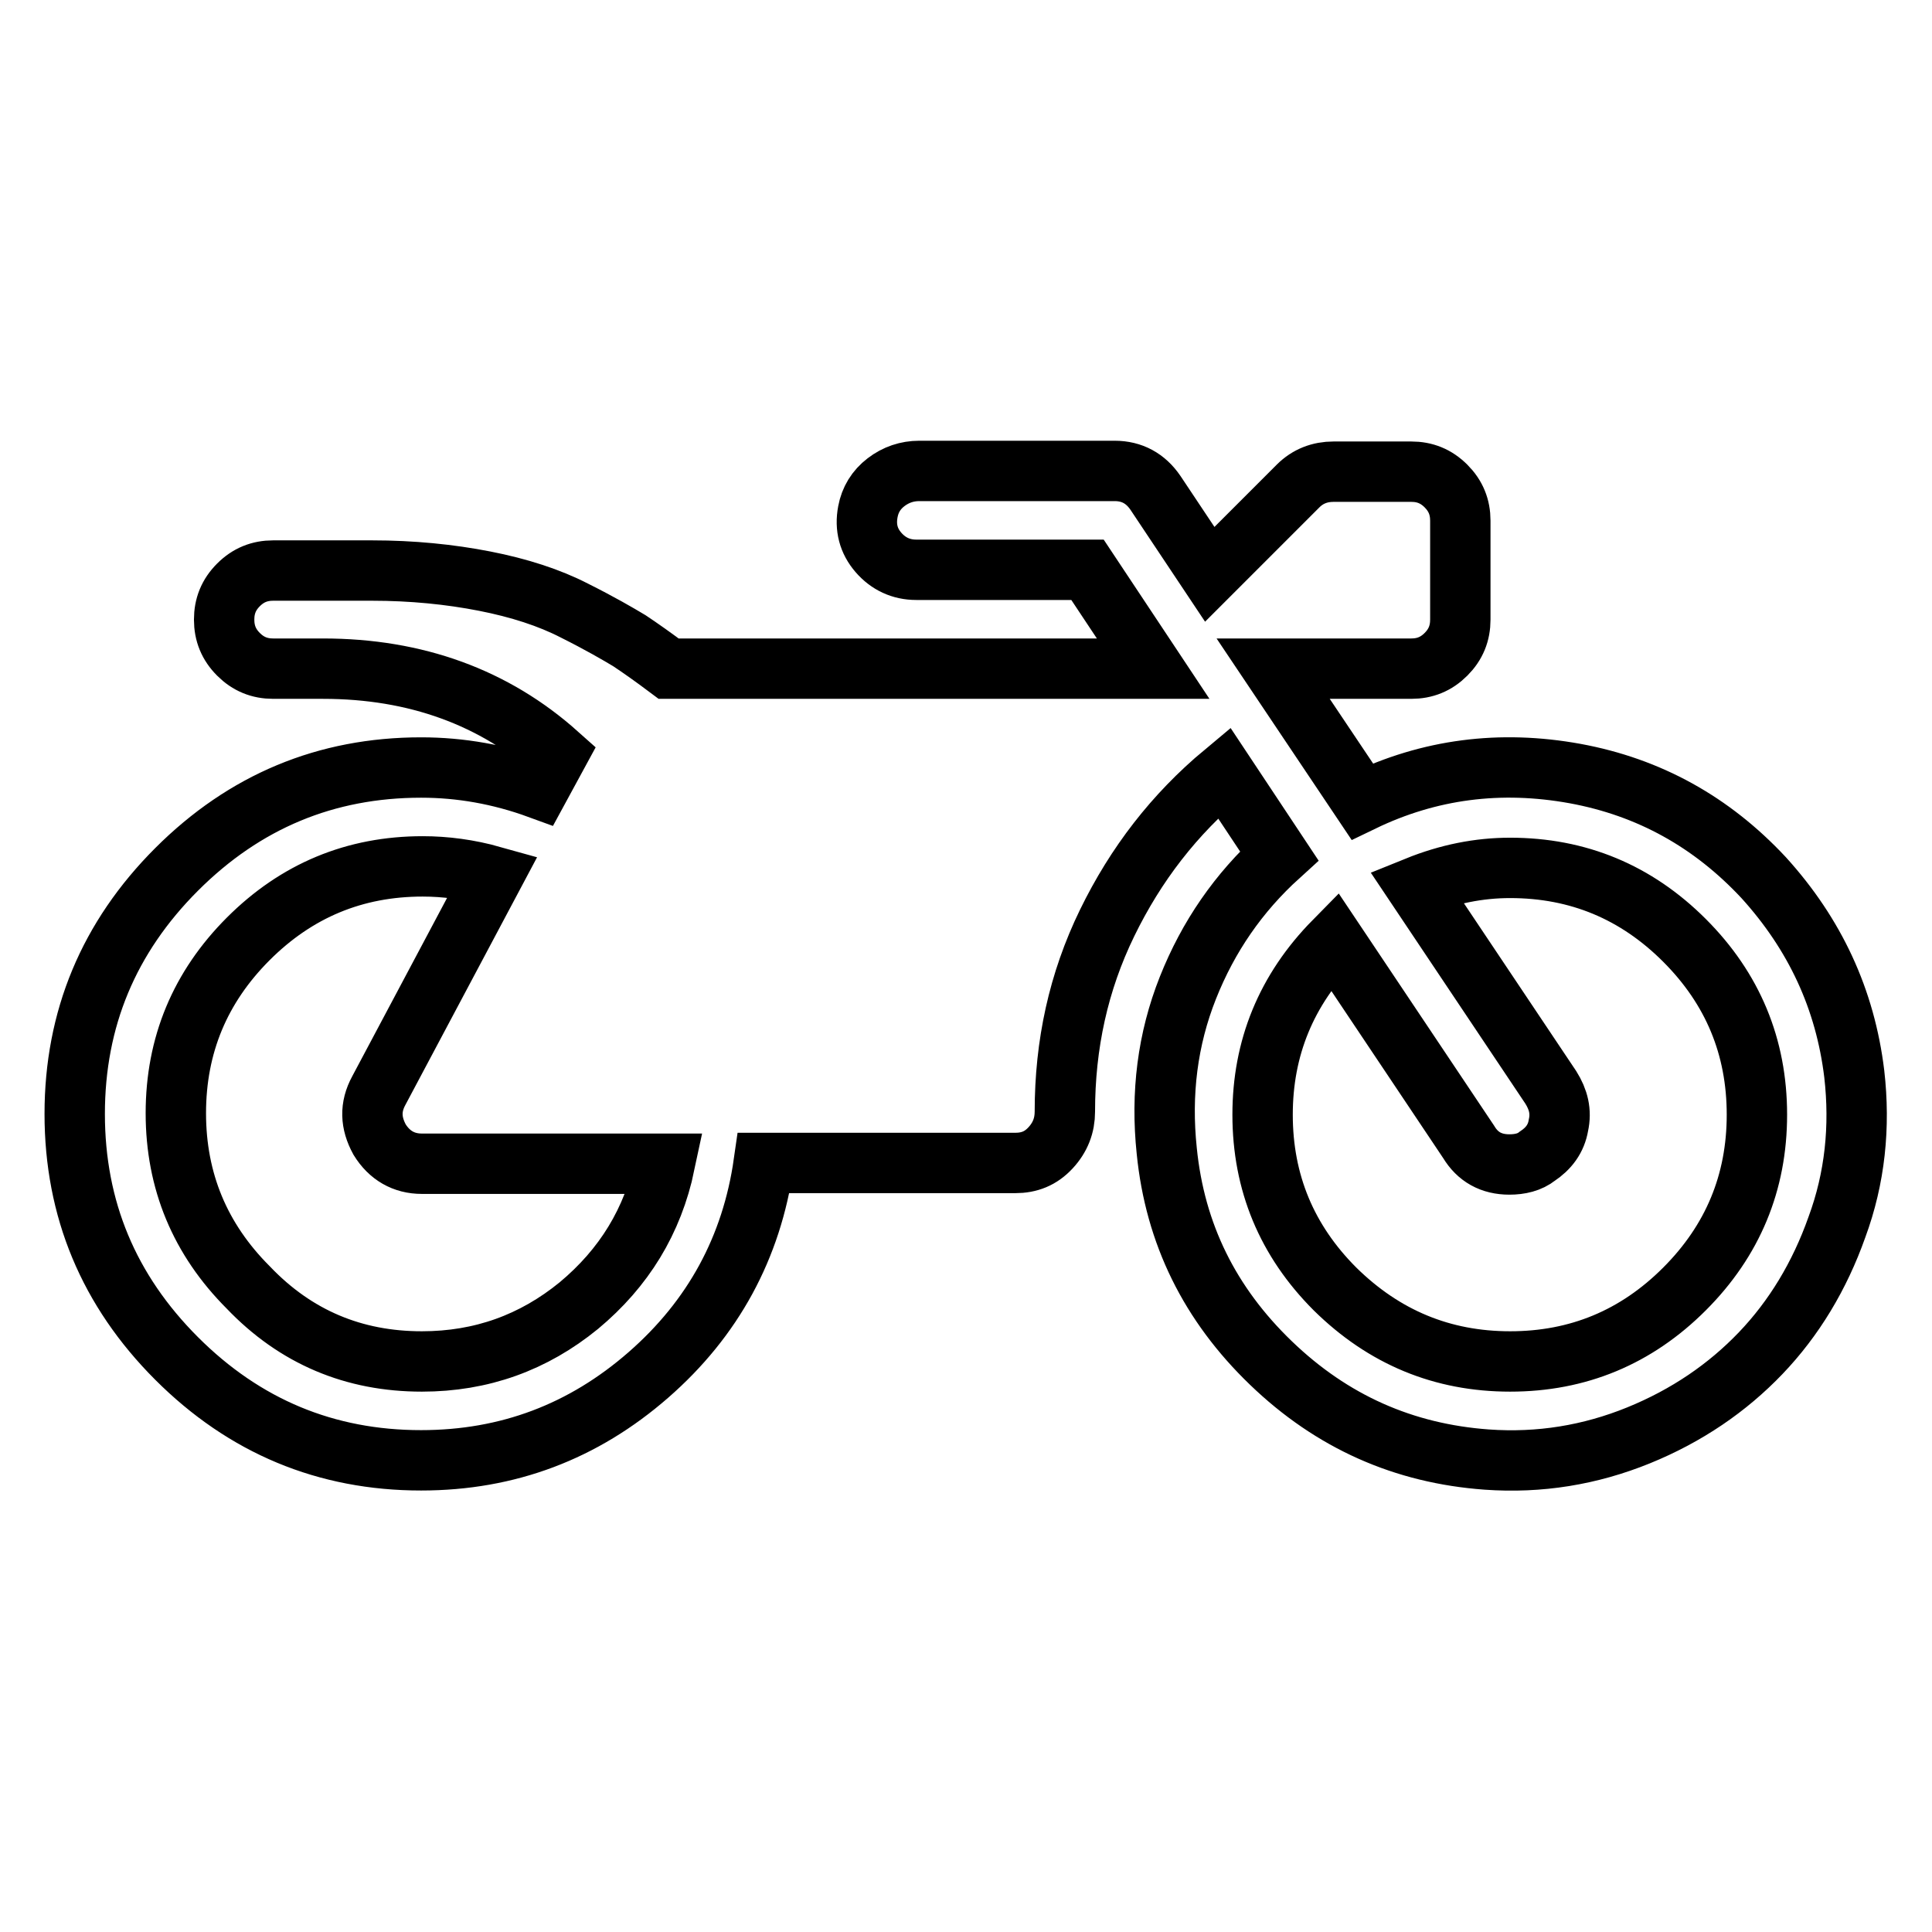
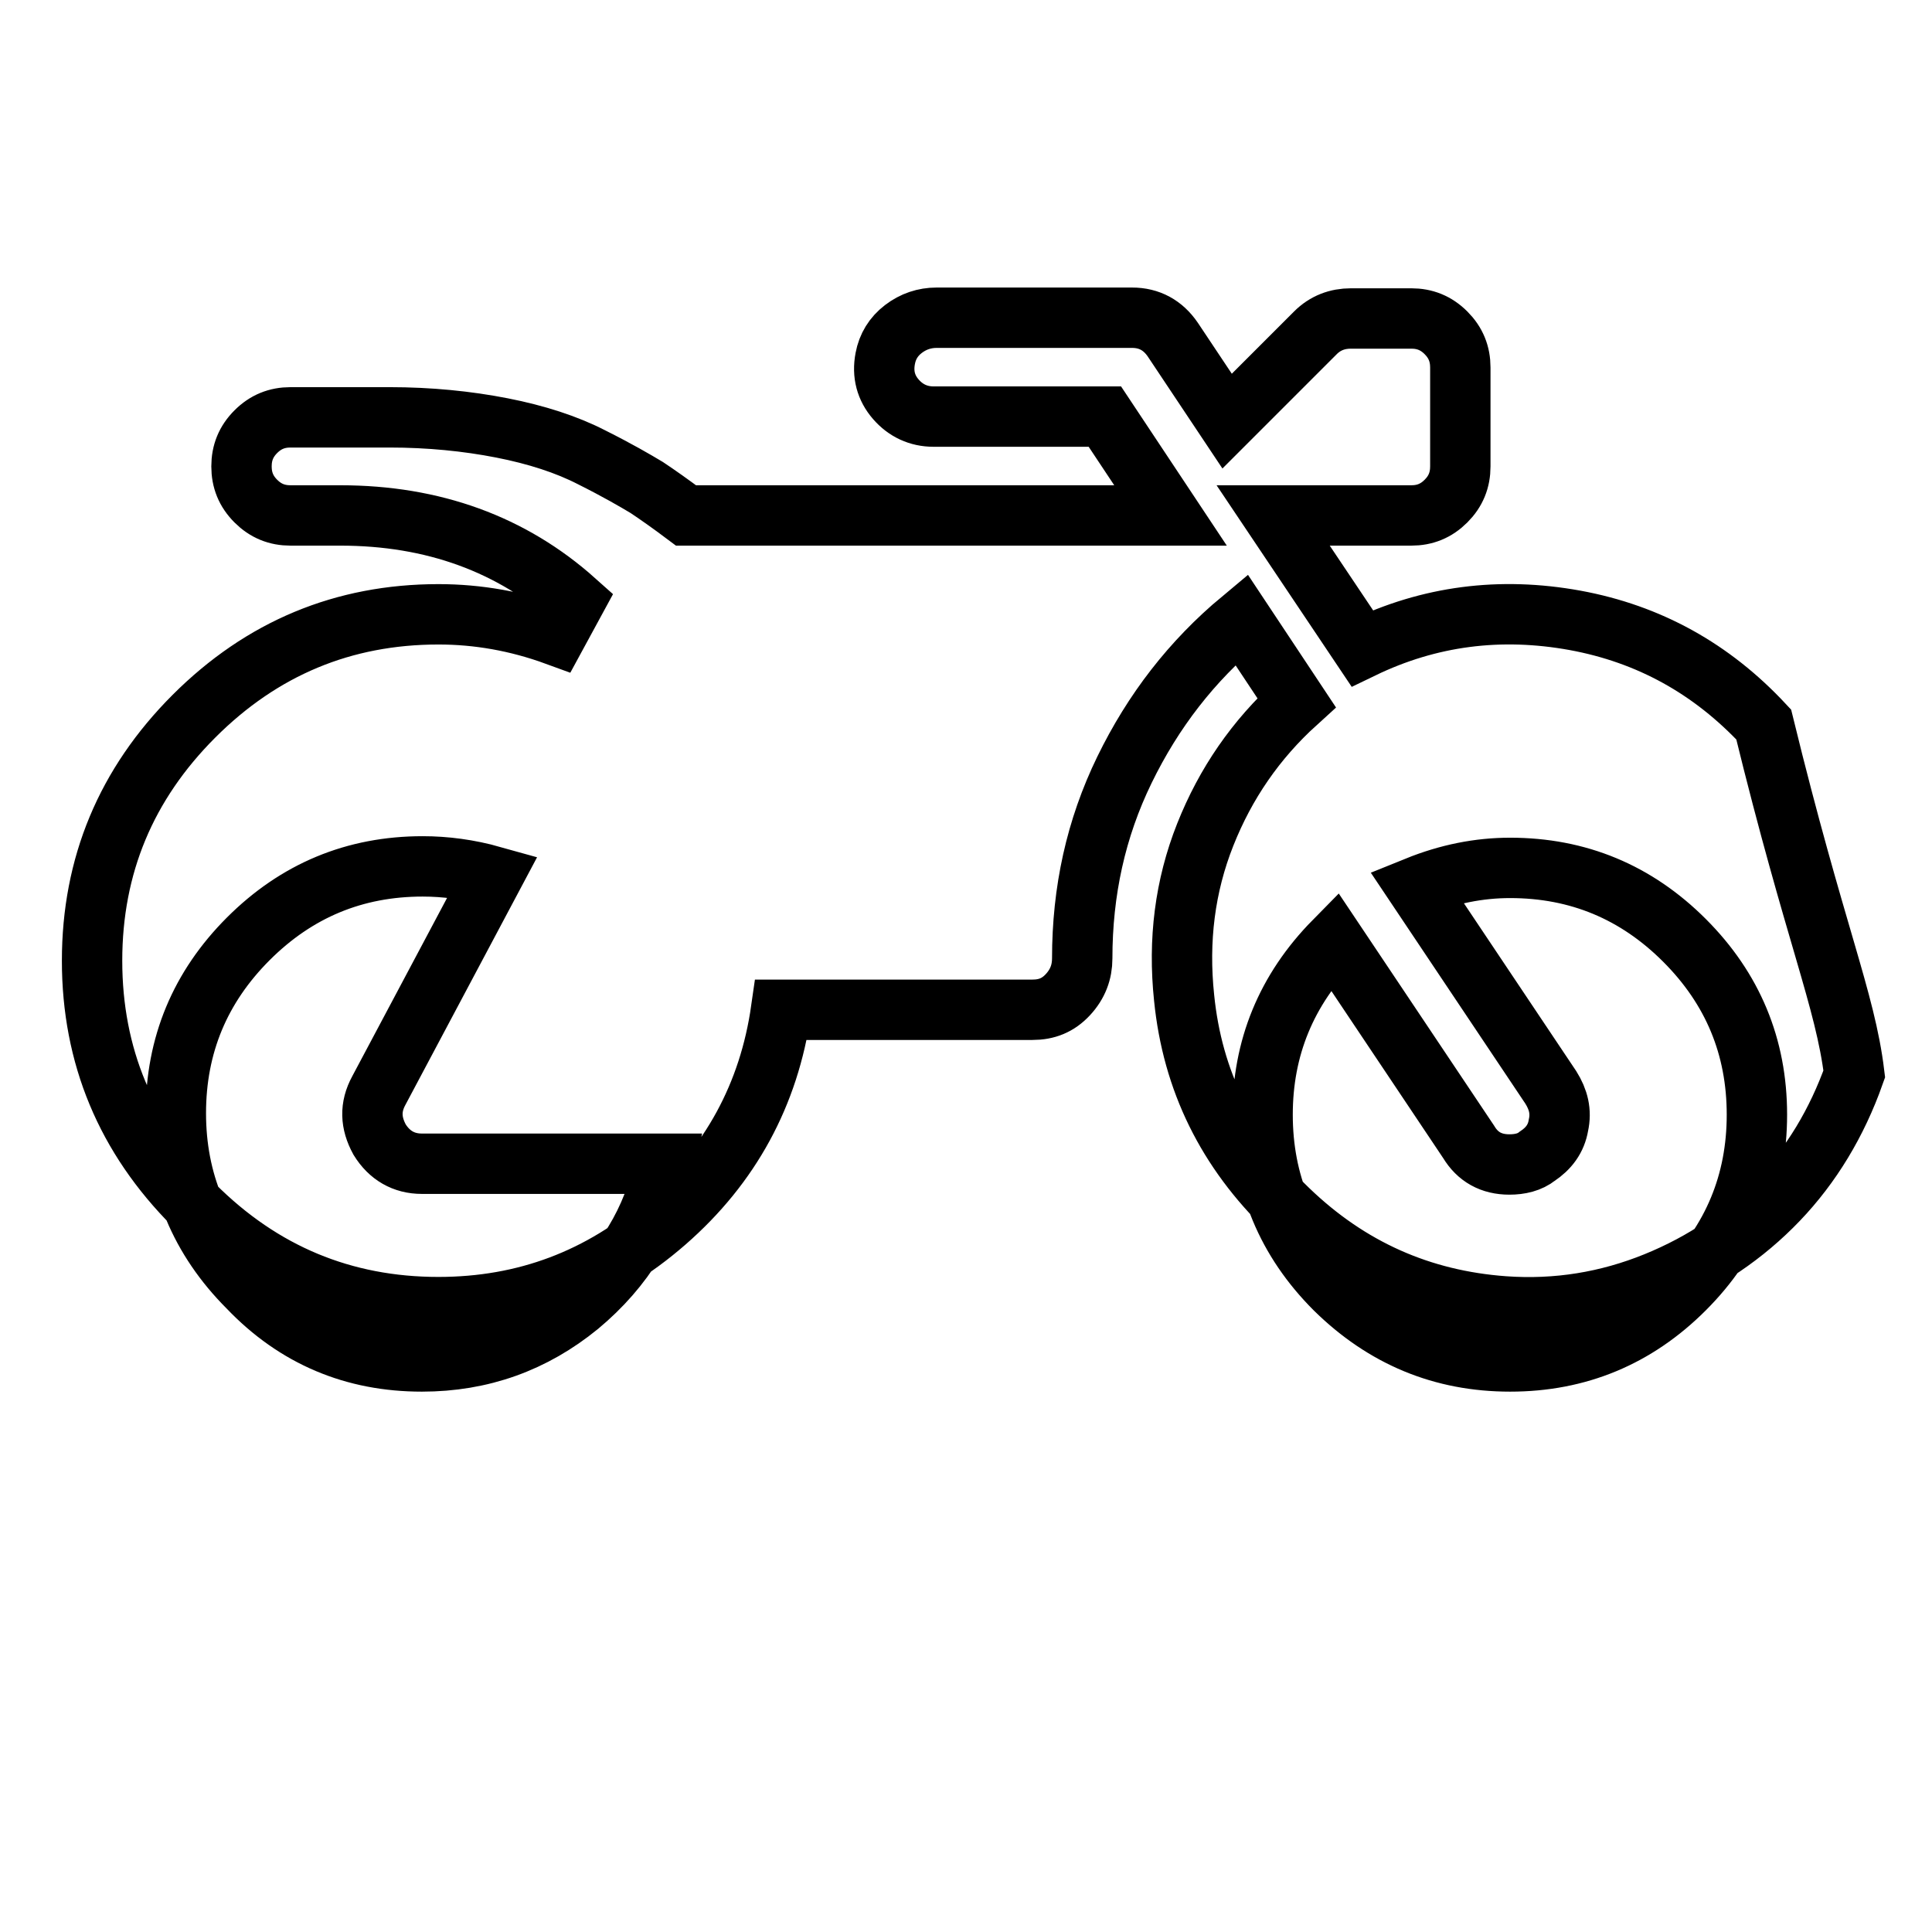
<svg xmlns="http://www.w3.org/2000/svg" version="1.1" x="0px" y="0px" viewBox="0 0 256 256" enable-background="new 0 0 256 256" xml:space="preserve">
  <g>
-     <path stroke-width="8" fill-opacity="0" stroke="#000000" d="M245.7,142.3c0.8,7,0.1,13.8-2.3,20.3c-2.3,6.5-5.7,12.1-10.1,16.7c-4.4,4.6-9.8,8.3-16.2,10.9 c-6.4,2.6-13.1,3.7-20.1,3.2c-11-0.8-20.5-5-28.6-12.8c-8.1-7.8-12.7-17.1-13.8-28.1c-0.8-7.6,0.1-14.8,2.8-21.6 c2.7-6.8,6.7-12.6,12.1-17.5l-7.3-11c-6.6,5.5-11.7,12.1-15.5,19.9c-3.8,7.8-5.6,16.1-5.6,25c0,1.8-0.6,3.4-1.9,4.8s-2.8,2-4.7,2 h-33.3c-1.6,11.2-6.7,20.6-15.3,28.1c-8.6,7.5-18.6,11.3-30.1,11.3c-12.6,0-23.4-4.5-32.4-13.5c-9-9-13.5-19.8-13.5-32.4 c0-12.6,4.5-23.4,13.5-32.4c9-9,19.8-13.5,32.4-13.5c5.2,0,10.4,0.9,15.6,2.8l2.5-4.6c-8.4-7.5-18.8-11.3-31.1-11.3h-6.6 c-1.8,0-3.3-0.6-4.6-1.9c-1.3-1.3-1.9-2.8-1.9-4.6c0-1.8,0.6-3.3,1.9-4.6c1.3-1.3,2.8-1.9,4.6-1.9h13.1c5.3,0,10.3,0.5,14.9,1.4 c4.6,0.9,8.6,2.2,11.9,3.9c3.4,1.7,5.8,3.1,7.3,4c1.5,1,3.2,2.2,5.2,3.7h64.2l-8.7-13.1h-22.7c-2,0-3.7-0.8-5-2.3 c-1.3-1.5-1.8-3.3-1.4-5.4c0.3-1.6,1.1-2.9,2.4-3.9c1.3-1,2.8-1.5,4.4-1.5h25.9c2.3,0,4.1,1,5.4,2.9l7.2,10.8l11.7-11.7 c1.3-1.3,2.9-1.9,4.7-1.9H187c1.8,0,3.3,0.6,4.6,1.9c1.3,1.3,1.9,2.8,1.9,4.6v13.1c0,1.8-0.6,3.3-1.9,4.6c-1.3,1.3-2.8,1.9-4.6,1.9 h-18.3l11.8,17.6c8.9-4.3,18.3-5.5,28.2-3.7c9.8,1.8,18.1,6.4,25,13.8C240.5,123.8,244.5,132.4,245.7,142.3L245.7,142.3z  M55.9,180.4c7.9,0,14.8-2.5,20.8-7.4c6-5,9.8-11.2,11.4-18.8H55.9c-2.4,0-4.3-1.1-5.6-3.2c-1.2-2.2-1.3-4.3-0.1-6.5l15.1-28.4 c-3.2-0.9-6.3-1.3-9.3-1.3c-9,0-16.7,3.2-23.1,9.6s-9.6,14.1-9.6,23.1c0,9,3.2,16.7,9.6,23.1C39.2,177.2,46.9,180.4,55.9,180.4 L55.9,180.4z M200.1,180.4c9,0,16.7-3.2,23.1-9.6c6.4-6.4,9.6-14.1,9.6-23.1c0-9-3.2-16.7-9.6-23.1c-6.4-6.4-14.1-9.6-23.1-9.6 c-4.1,0-8.2,0.8-12.4,2.5l17.8,26.6c1,1.6,1.4,3.2,1,5c-0.3,1.8-1.3,3.1-2.8,4.1c-1,0.8-2.3,1.1-3.7,1.1c-2.4,0-4.2-1-5.4-3 l-17.8-26.6c-6.4,6.5-9.5,14.2-9.5,23c0,9,3.2,16.7,9.6,23.1C183.4,177.2,191.1,180.4,200.1,180.4L200.1,180.4z" />
+     <path stroke-width="8" fill-opacity="0" stroke="#000000" d="M245.7,142.3c-2.3,6.5-5.7,12.1-10.1,16.7c-4.4,4.6-9.8,8.3-16.2,10.9 c-6.4,2.6-13.1,3.7-20.1,3.2c-11-0.8-20.5-5-28.6-12.8c-8.1-7.8-12.7-17.1-13.8-28.1c-0.8-7.6,0.1-14.8,2.8-21.6 c2.7-6.8,6.7-12.6,12.1-17.5l-7.3-11c-6.6,5.5-11.7,12.1-15.5,19.9c-3.8,7.8-5.6,16.1-5.6,25c0,1.8-0.6,3.4-1.9,4.8s-2.8,2-4.7,2 h-33.3c-1.6,11.2-6.7,20.6-15.3,28.1c-8.6,7.5-18.6,11.3-30.1,11.3c-12.6,0-23.4-4.5-32.4-13.5c-9-9-13.5-19.8-13.5-32.4 c0-12.6,4.5-23.4,13.5-32.4c9-9,19.8-13.5,32.4-13.5c5.2,0,10.4,0.9,15.6,2.8l2.5-4.6c-8.4-7.5-18.8-11.3-31.1-11.3h-6.6 c-1.8,0-3.3-0.6-4.6-1.9c-1.3-1.3-1.9-2.8-1.9-4.6c0-1.8,0.6-3.3,1.9-4.6c1.3-1.3,2.8-1.9,4.6-1.9h13.1c5.3,0,10.3,0.5,14.9,1.4 c4.6,0.9,8.6,2.2,11.9,3.9c3.4,1.7,5.8,3.1,7.3,4c1.5,1,3.2,2.2,5.2,3.7h64.2l-8.7-13.1h-22.7c-2,0-3.7-0.8-5-2.3 c-1.3-1.5-1.8-3.3-1.4-5.4c0.3-1.6,1.1-2.9,2.4-3.9c1.3-1,2.8-1.5,4.4-1.5h25.9c2.3,0,4.1,1,5.4,2.9l7.2,10.8l11.7-11.7 c1.3-1.3,2.9-1.9,4.7-1.9H187c1.8,0,3.3,0.6,4.6,1.9c1.3,1.3,1.9,2.8,1.9,4.6v13.1c0,1.8-0.6,3.3-1.9,4.6c-1.3,1.3-2.8,1.9-4.6,1.9 h-18.3l11.8,17.6c8.9-4.3,18.3-5.5,28.2-3.7c9.8,1.8,18.1,6.4,25,13.8C240.5,123.8,244.5,132.4,245.7,142.3L245.7,142.3z  M55.9,180.4c7.9,0,14.8-2.5,20.8-7.4c6-5,9.8-11.2,11.4-18.8H55.9c-2.4,0-4.3-1.1-5.6-3.2c-1.2-2.2-1.3-4.3-0.1-6.5l15.1-28.4 c-3.2-0.9-6.3-1.3-9.3-1.3c-9,0-16.7,3.2-23.1,9.6s-9.6,14.1-9.6,23.1c0,9,3.2,16.7,9.6,23.1C39.2,177.2,46.9,180.4,55.9,180.4 L55.9,180.4z M200.1,180.4c9,0,16.7-3.2,23.1-9.6c6.4-6.4,9.6-14.1,9.6-23.1c0-9-3.2-16.7-9.6-23.1c-6.4-6.4-14.1-9.6-23.1-9.6 c-4.1,0-8.2,0.8-12.4,2.5l17.8,26.6c1,1.6,1.4,3.2,1,5c-0.3,1.8-1.3,3.1-2.8,4.1c-1,0.8-2.3,1.1-3.7,1.1c-2.4,0-4.2-1-5.4-3 l-17.8-26.6c-6.4,6.5-9.5,14.2-9.5,23c0,9,3.2,16.7,9.6,23.1C183.4,177.2,191.1,180.4,200.1,180.4L200.1,180.4z" />
  </g>
</svg>